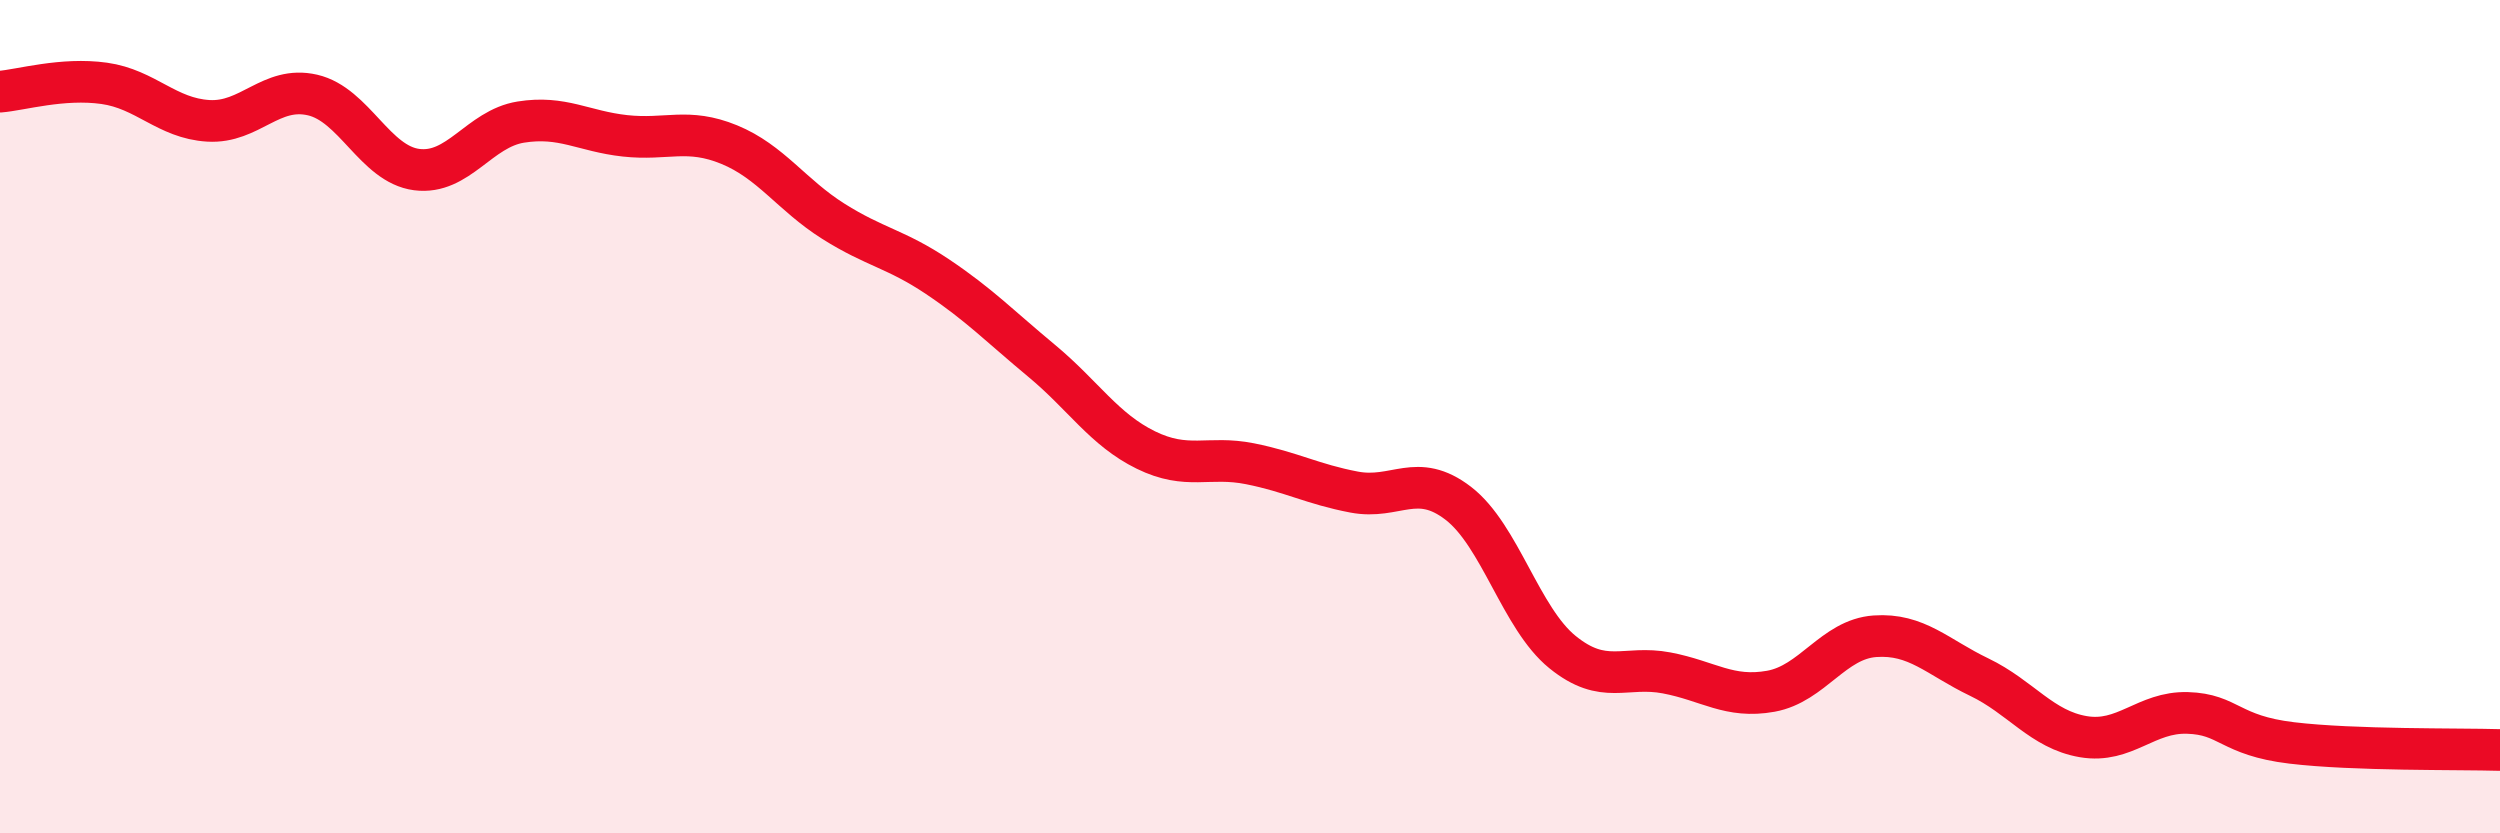
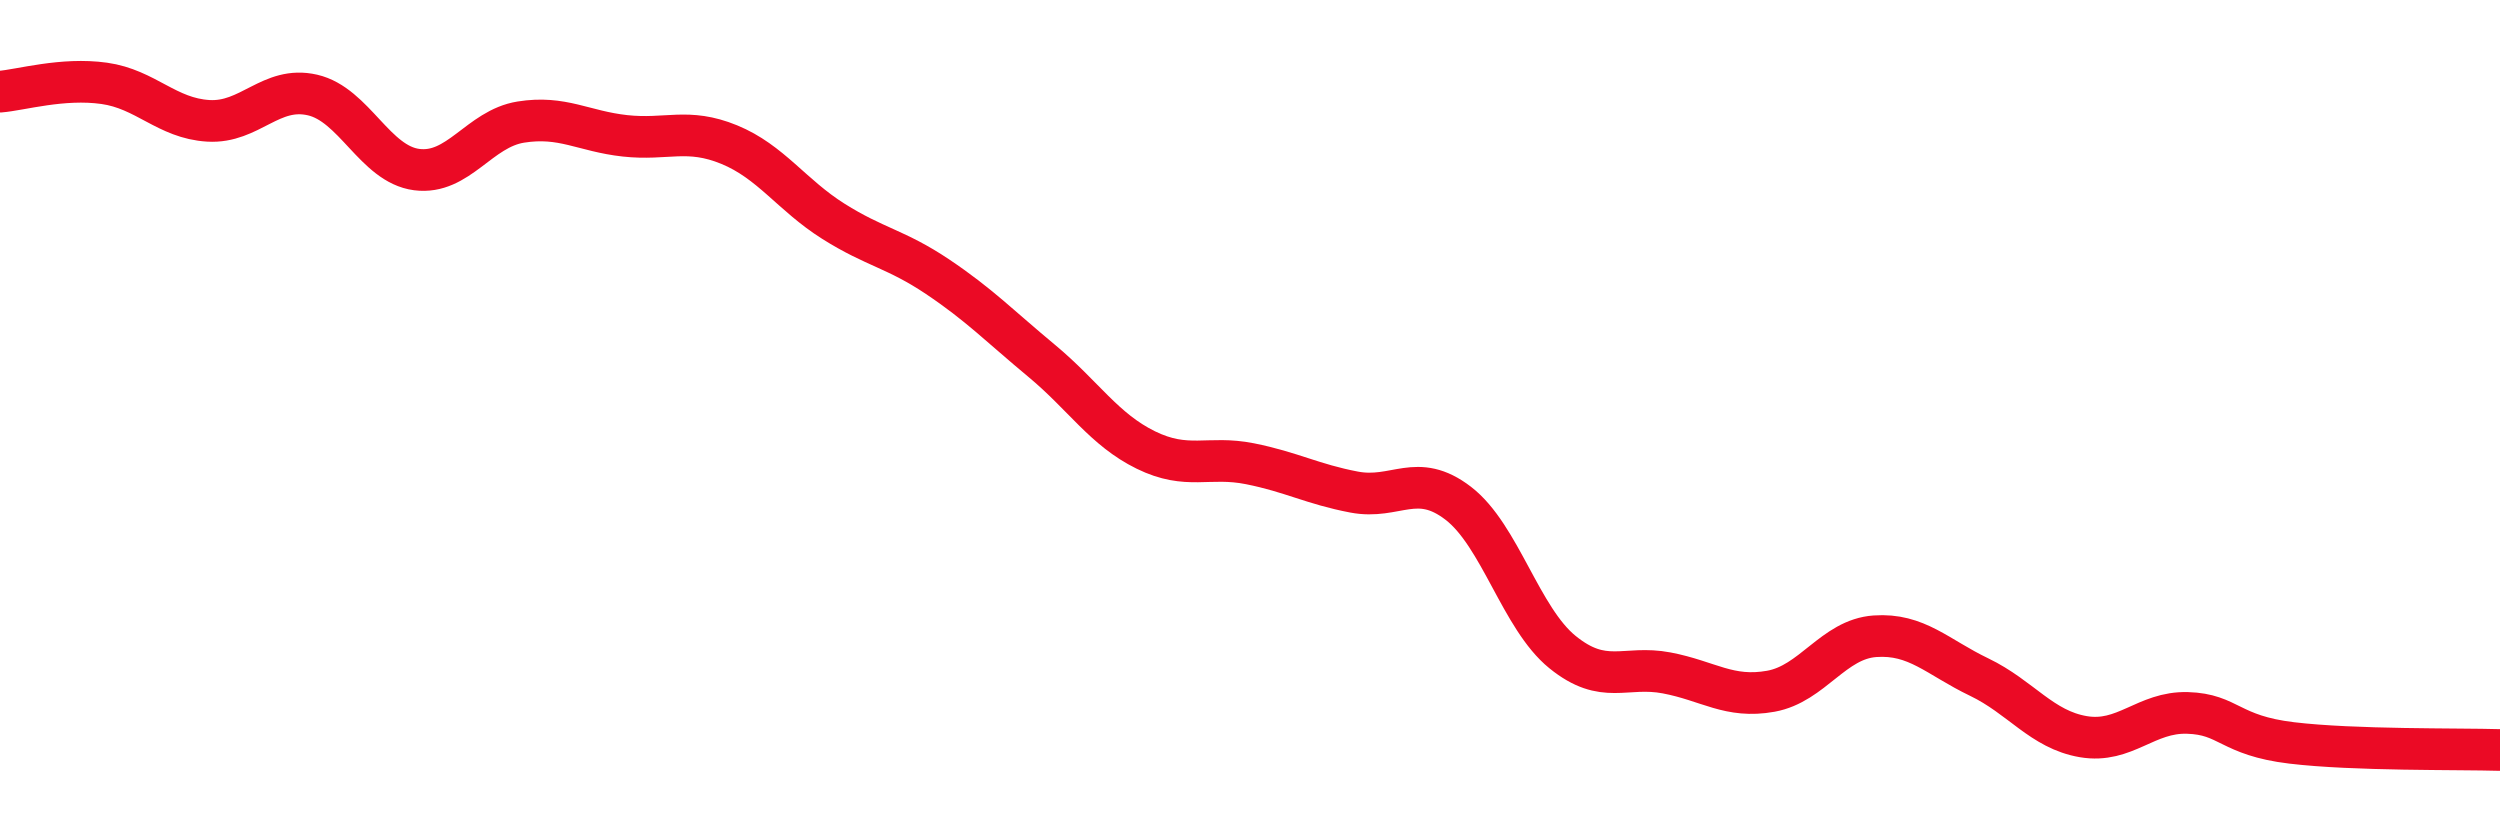
<svg xmlns="http://www.w3.org/2000/svg" width="60" height="20" viewBox="0 0 60 20">
-   <path d="M 0,2.2 C 0.5,2.16 1.5,1.86 2.5,2 C 3.5,2.14 4,2.84 5,2.9 C 6,2.96 6.5,2.05 7.5,2.28 C 8.5,2.51 9,3.94 10,4.07 C 11,4.2 11.5,3.09 12.5,2.93 C 13.5,2.77 14,3.15 15,3.26 C 16,3.37 16.5,3.06 17.5,3.47 C 18.5,3.88 19,4.68 20,5.31 C 21,5.94 21.5,5.97 22.5,6.64 C 23.5,7.31 24,7.83 25,8.66 C 26,9.49 26.5,10.31 27.5,10.8 C 28.5,11.29 29,10.93 30,11.13 C 31,11.33 31.5,11.62 32.5,11.81 C 33.5,12 34,11.31 35,12.08 C 36,12.85 36.5,14.84 37.5,15.65 C 38.5,16.46 39,15.96 40,16.15 C 41,16.34 41.5,16.77 42.5,16.59 C 43.5,16.41 44,15.34 45,15.27 C 46,15.2 46.5,15.77 47.5,16.25 C 48.5,16.73 49,17.51 50,17.68 C 51,17.85 51.5,17.08 52.5,17.11 C 53.5,17.14 53.5,17.65 55,17.83 C 56.5,18.01 59,17.97 60,18L60 20L0 20Z" fill="#EB0A25" opacity="0.1" stroke-linecap="round" stroke-linejoin="round" />
  <path d="M 0,2.2 C 0.5,2.16 1.5,1.86 2.5,2 C 3.5,2.14 4,2.84 5,2.9 C 6,2.96 6.5,2.05 7.5,2.28 C 8.5,2.51 9,3.94 10,4.07 C 11,4.2 11.5,3.09 12.5,2.93 C 13.5,2.77 14,3.15 15,3.26 C 16,3.37 16.5,3.06 17.5,3.47 C 18.5,3.88 19,4.68 20,5.31 C 21,5.94 21.5,5.97 22.5,6.64 C 23.5,7.31 24,7.83 25,8.66 C 26,9.49 26.5,10.31 27.5,10.8 C 28.5,11.29 29,10.93 30,11.13 C 31,11.33 31.5,11.62 32.5,11.81 C 33.5,12 34,11.31 35,12.08 C 36,12.85 36.5,14.84 37.5,15.65 C 38.5,16.46 39,15.96 40,16.15 C 41,16.34 41.5,16.77 42.5,16.59 C 43.5,16.41 44,15.34 45,15.27 C 46,15.2 46.5,15.77 47.5,16.25 C 48.5,16.73 49,17.51 50,17.68 C 51,17.85 51.5,17.08 52.5,17.11 C 53.5,17.14 53.5,17.65 55,17.83 C 56.5,18.01 59,17.97 60,18" stroke="#EB0A25" stroke-width="1" fill="none" stroke-linecap="round" stroke-linejoin="round" />
</svg>